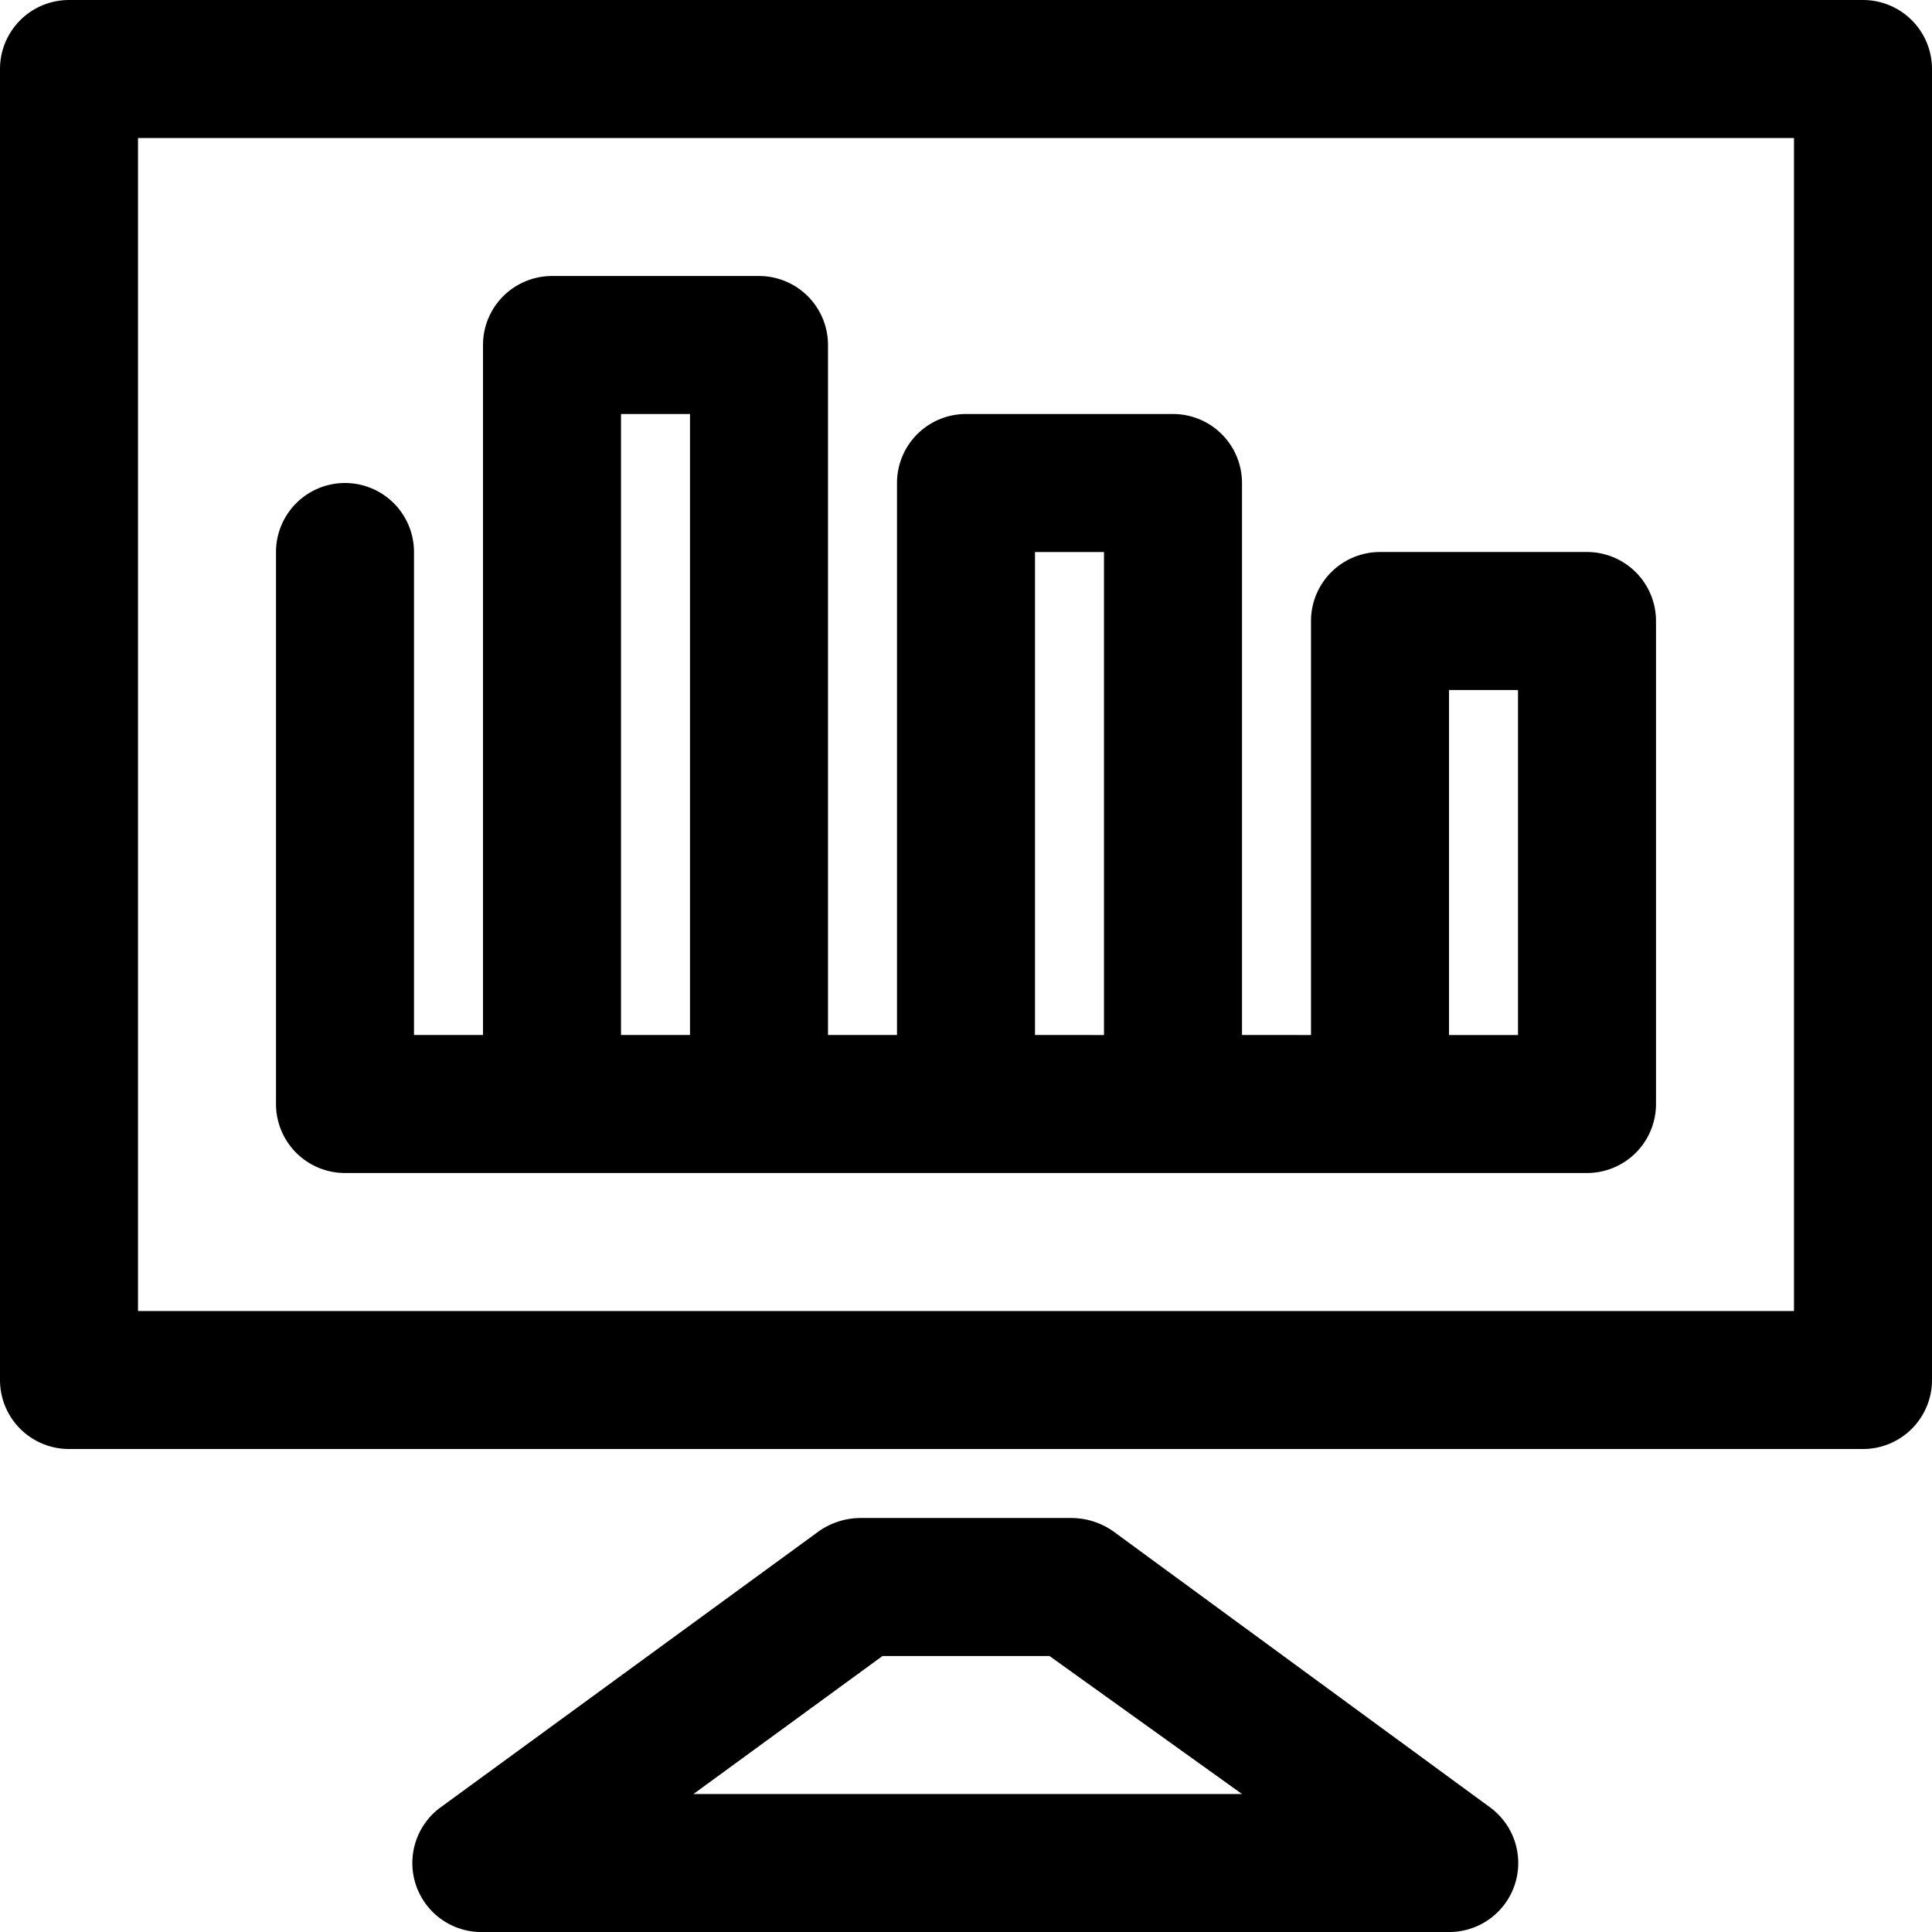
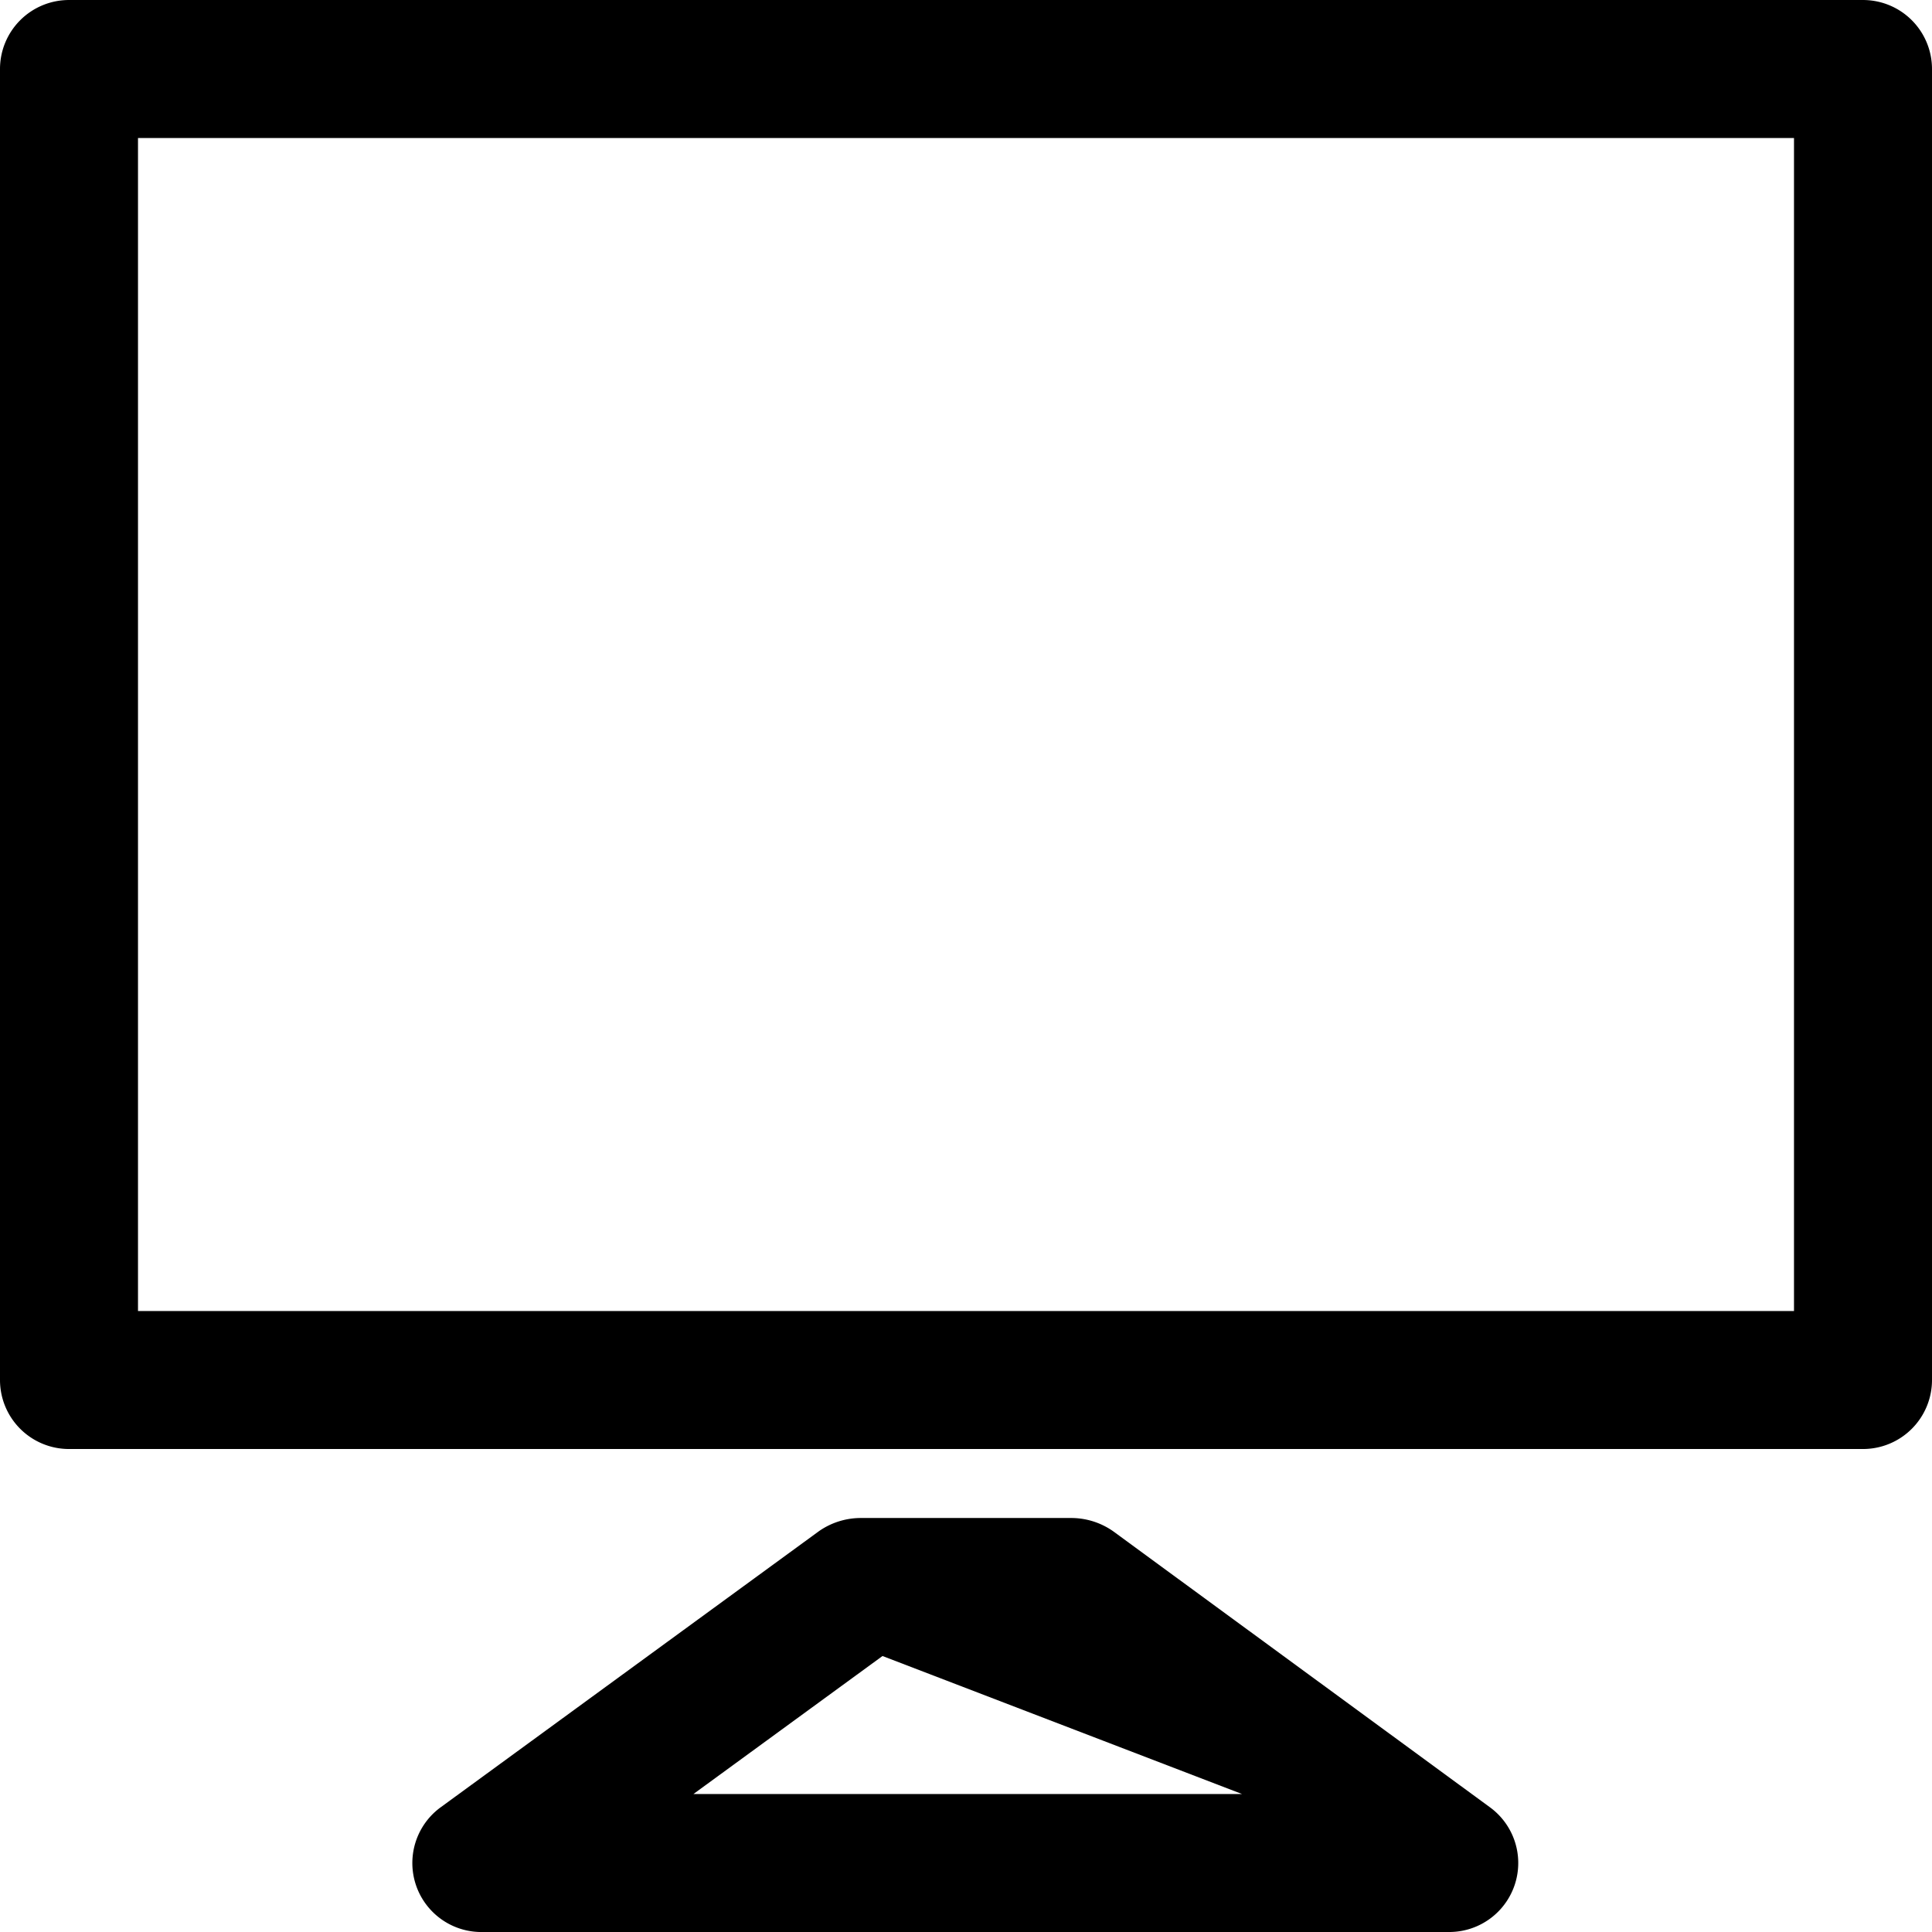
<svg xmlns="http://www.w3.org/2000/svg" xmlns:ns1="http://sodipodi.sourceforge.net/DTD/sodipodi-0.dtd" xmlns:ns2="http://www.inkscape.org/namespaces/inkscape" fill="#000000" width="700" height="700.007" viewBox="0 0 28 28" version="1.1" id="svg11" ns1:docname="shiny.svg" ns2:version="1.2.2 (b0a8486541, 2022-12-01)">
  <defs id="defs15" />
  <ns1:namedview id="namedview13" pagecolor="#ffffff" bordercolor="#666666" borderopacity="1.0" ns2:showpageshadow="2" ns2:pageopacity="0.0" ns2:pagecheckerboard="0" ns2:deskcolor="#d1d1d1" showgrid="false" ns2:zoom="0.295" ns2:cx="23.728814" ns2:cy="350.84746" ns2:window-width="1920" ns2:window-height="1053" ns2:window-x="0" ns2:window-y="27" ns2:window-maximized="1" ns2:current-layer="svg11" />
  <title id="title2" />
  <g data-name="Layer 6" id="Layer_6" transform="translate(-2,-2)">
    <path d="M 29,2 H 3 A 1,1 0 0 0 2,3 v 19 a 1,1 0 0 0 1,1 h 26 a 1,1 0 0 0 1,-1 V 3 A 1,1 0 0 0 29,2 Z M 28,21 H 4 V 4 h 24 z" id="path4" />
-     <path d="M 18.13,24.19 A 1.06,1.06 0 0 0 17.54,24 h -3.08 a 1.06,1.06 0 0 0 -0.59,0.19 l -5.48,4 A 1,1 0 0 0 9,30 h 14 a 1,1 0 0 0 0.59,-1.81 z M 12.05,28 14.79,26 h 2.42 L 20,28 Z" id="path6" />
-     <path d="m 7,19 h 18 a 1,1 0 0 0 1,-1 v -7 a 1,1 0 0 0 -1,-1 h -3 a 1,1 0 0 0 -1,1 v 6 H 20 V 9 A 1,1 0 0 0 19,8 h -3 a 1,1 0 0 0 -1,1 v 8 H 14 V 7 A 1,1 0 0 0 13,6 H 10 A 1,1 0 0 0 9,7 V 17 H 8 v -7 a 1,1 0 0 0 -2,0 v 8 a 1,1 0 0 0 1,1 z m 16,-7 h 1 v 5 h -1 z m -6,-2 h 1 v 7 H 17 Z M 11,8 h 1 v 9 h -1 z" id="path8" />
+     <path d="M 18.13,24.19 A 1.06,1.06 0 0 0 17.54,24 h -3.08 a 1.06,1.06 0 0 0 -0.59,0.19 l -5.48,4 A 1,1 0 0 0 9,30 h 14 a 1,1 0 0 0 0.59,-1.81 z M 12.05,28 14.79,26 L 20,28 Z" id="path6" />
  </g>
</svg>